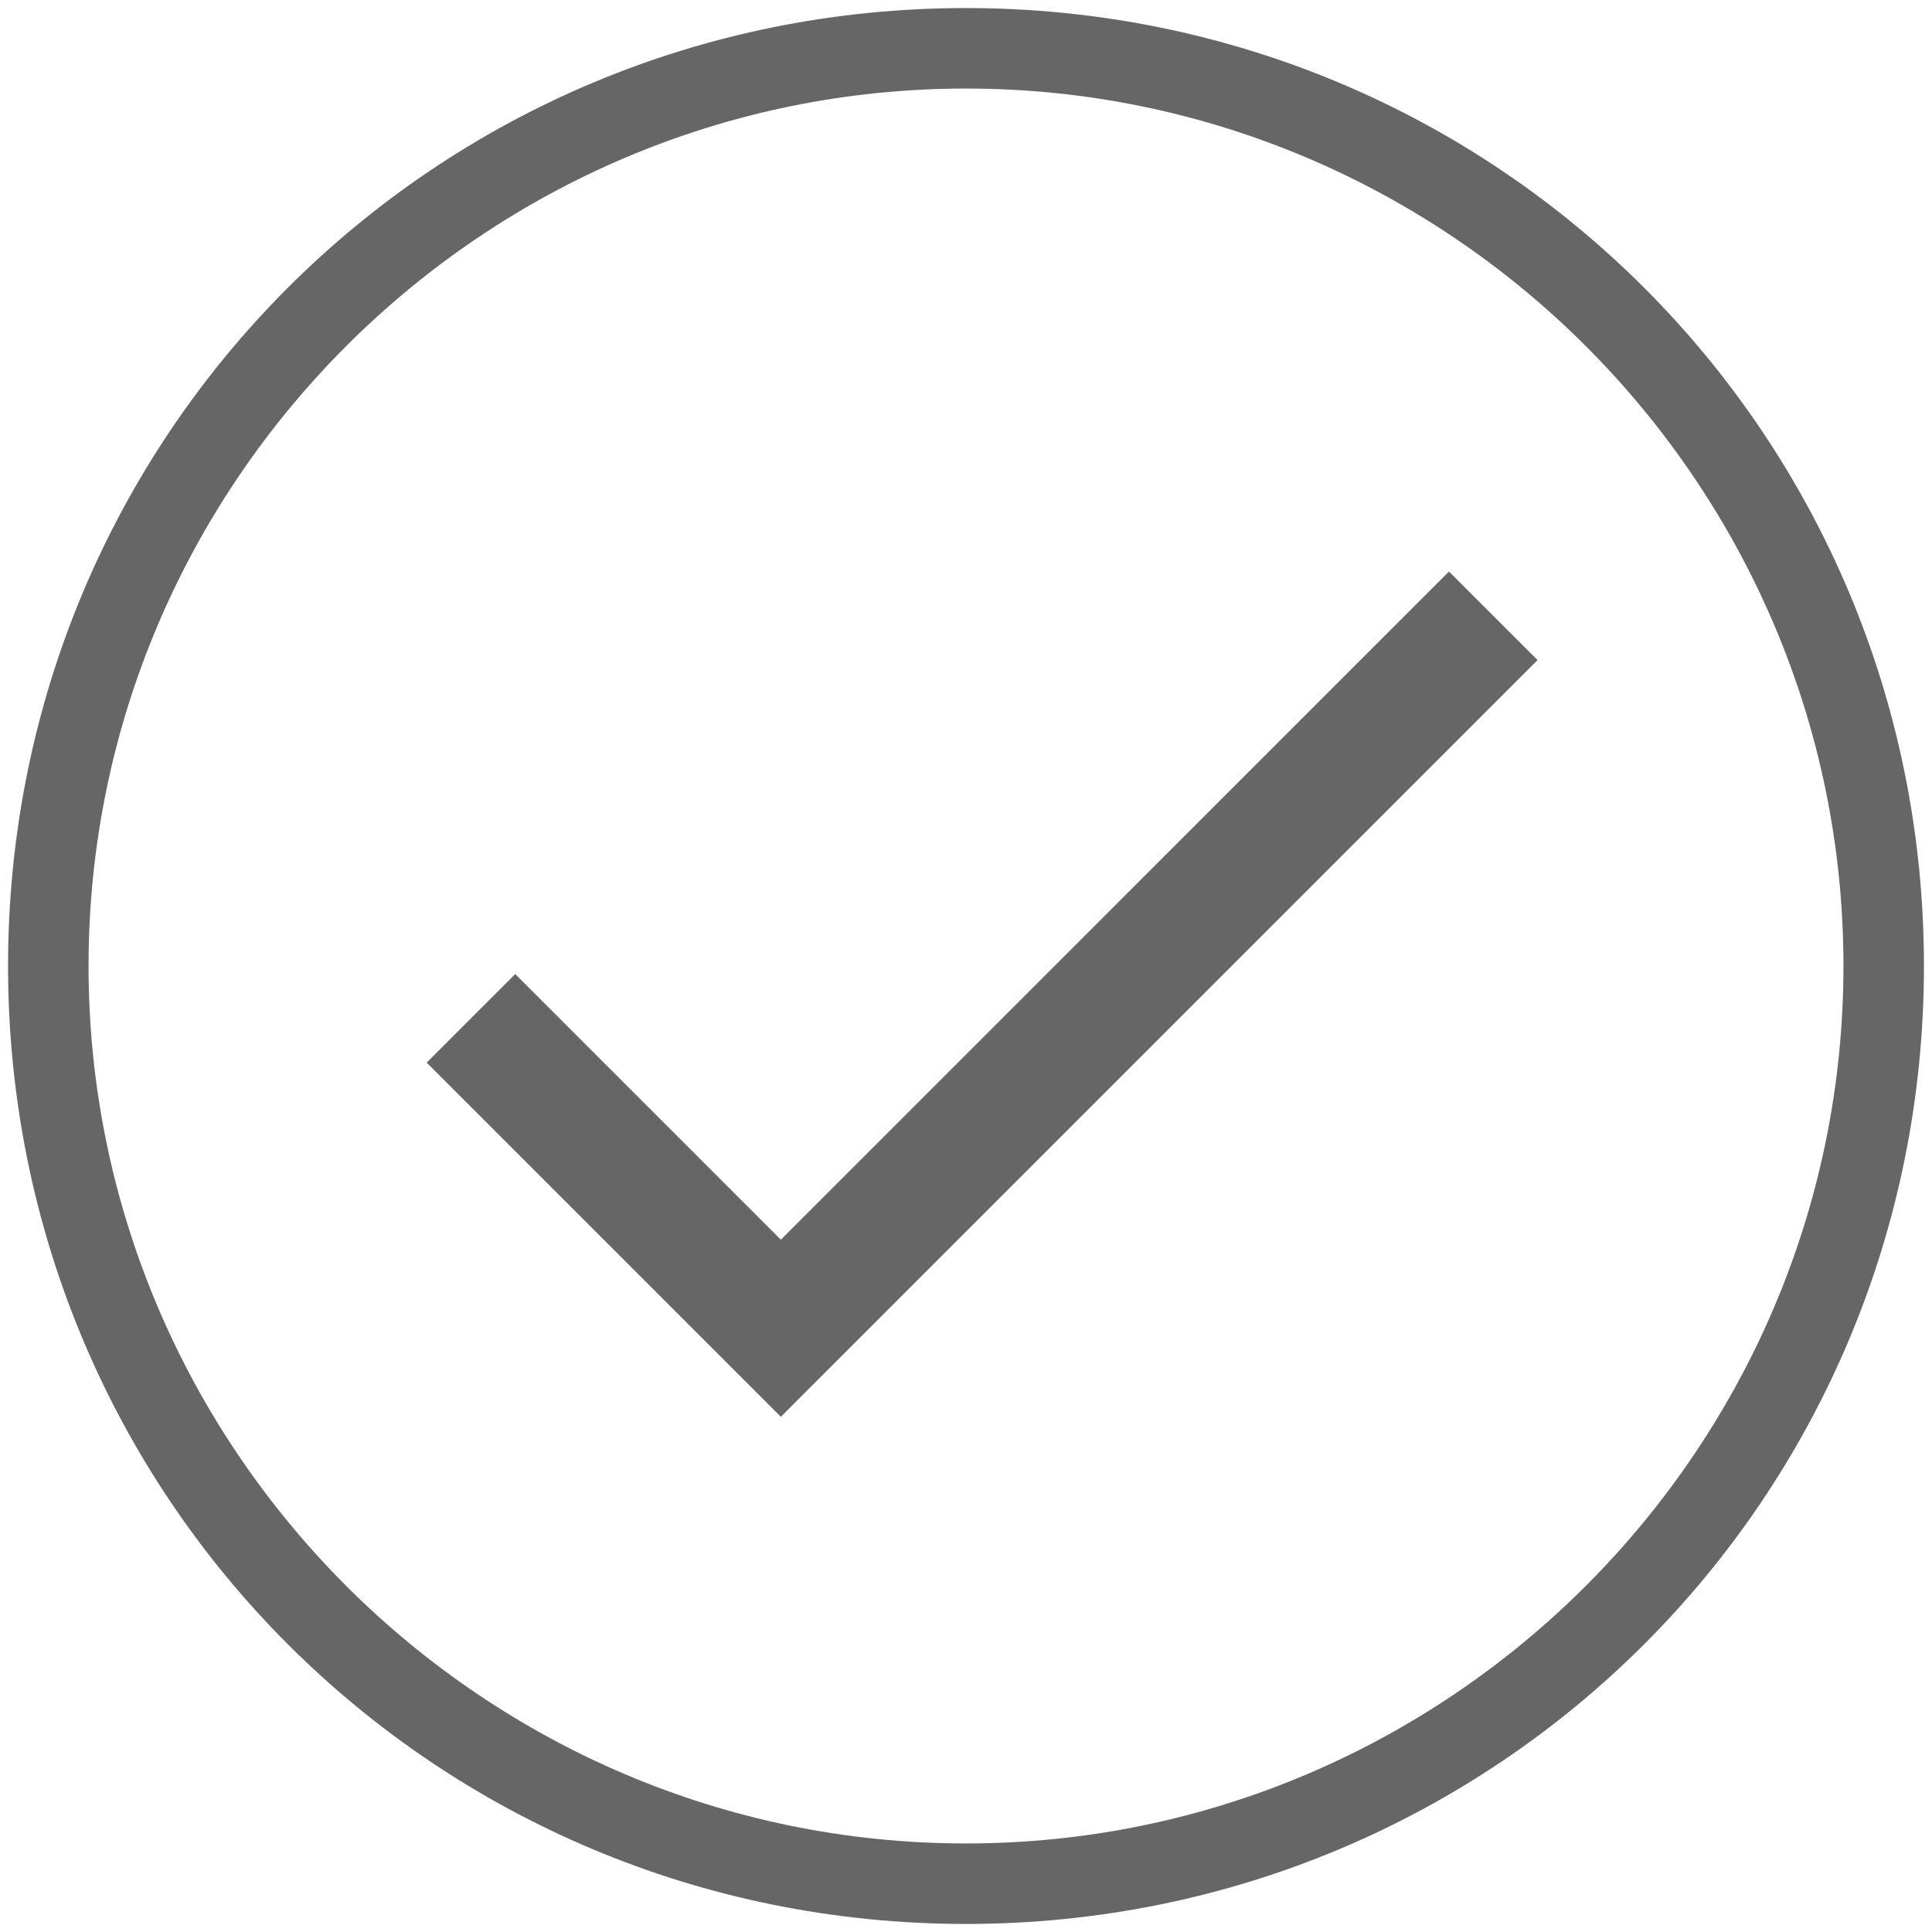
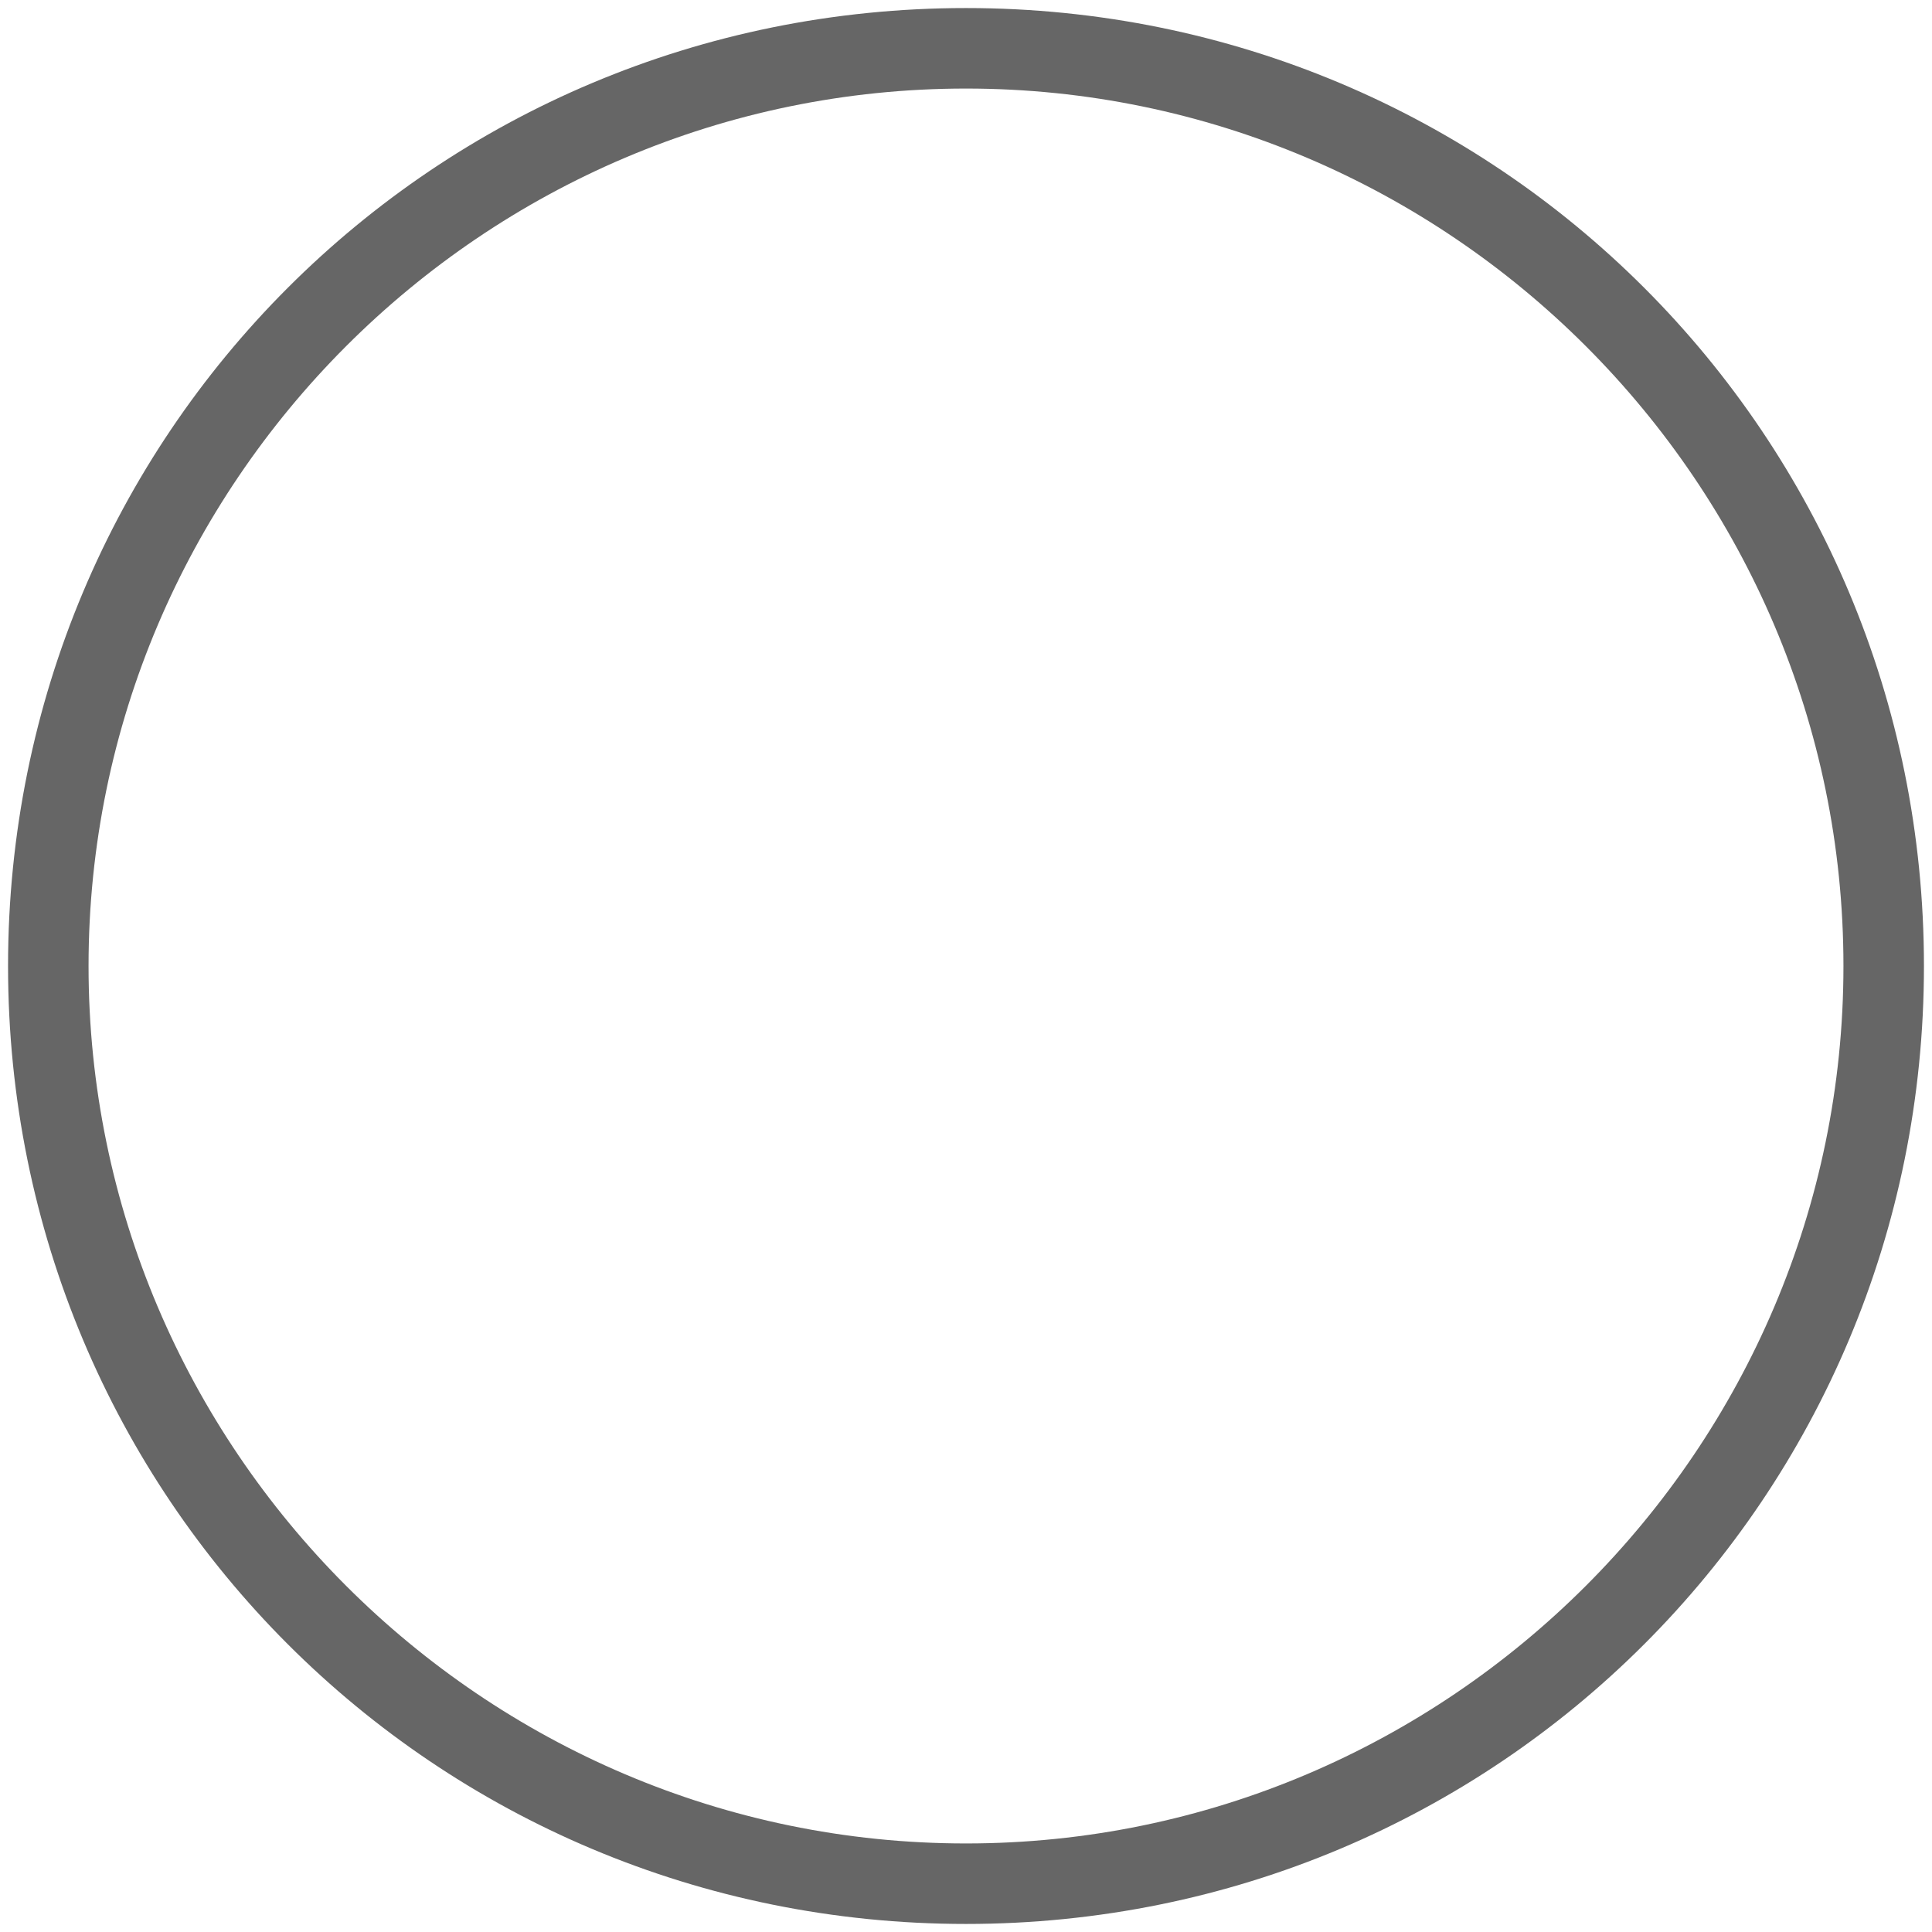
<svg xmlns="http://www.w3.org/2000/svg" id="Слой_1" x="0px" y="0px" viewBox="0 0 24 24" style="enable-background:new 0 0 24 24;" xml:space="preserve">
  <style type="text/css"> .st0{fill:none;} .st1{fill:#666666;} </style>
-   <path class="st0" d="M0,0h24v24H0V0z" />
-   <path class="st1" d="M9.7,15.4l-3.3-3.3l-1.1,1.1l4.4,4.4l9.4-9.4L18,7.1L9.7,15.4z" />
  <g>
    <path class="st1" d="M12,23.9C5.4,23.9,0.1,18.6,0.1,12C0.1,5.4,5.4,0.1,12,0.1c6.6,0,11.9,5.3,11.9,11.9 C23.9,18.6,18.6,23.9,12,23.9z M12,1.1C6,1.1,1.1,6,1.1,12S6,22.9,12,22.9S22.9,18,22.9,12S18,1.1,12,1.1z" />
  </g>
</svg>